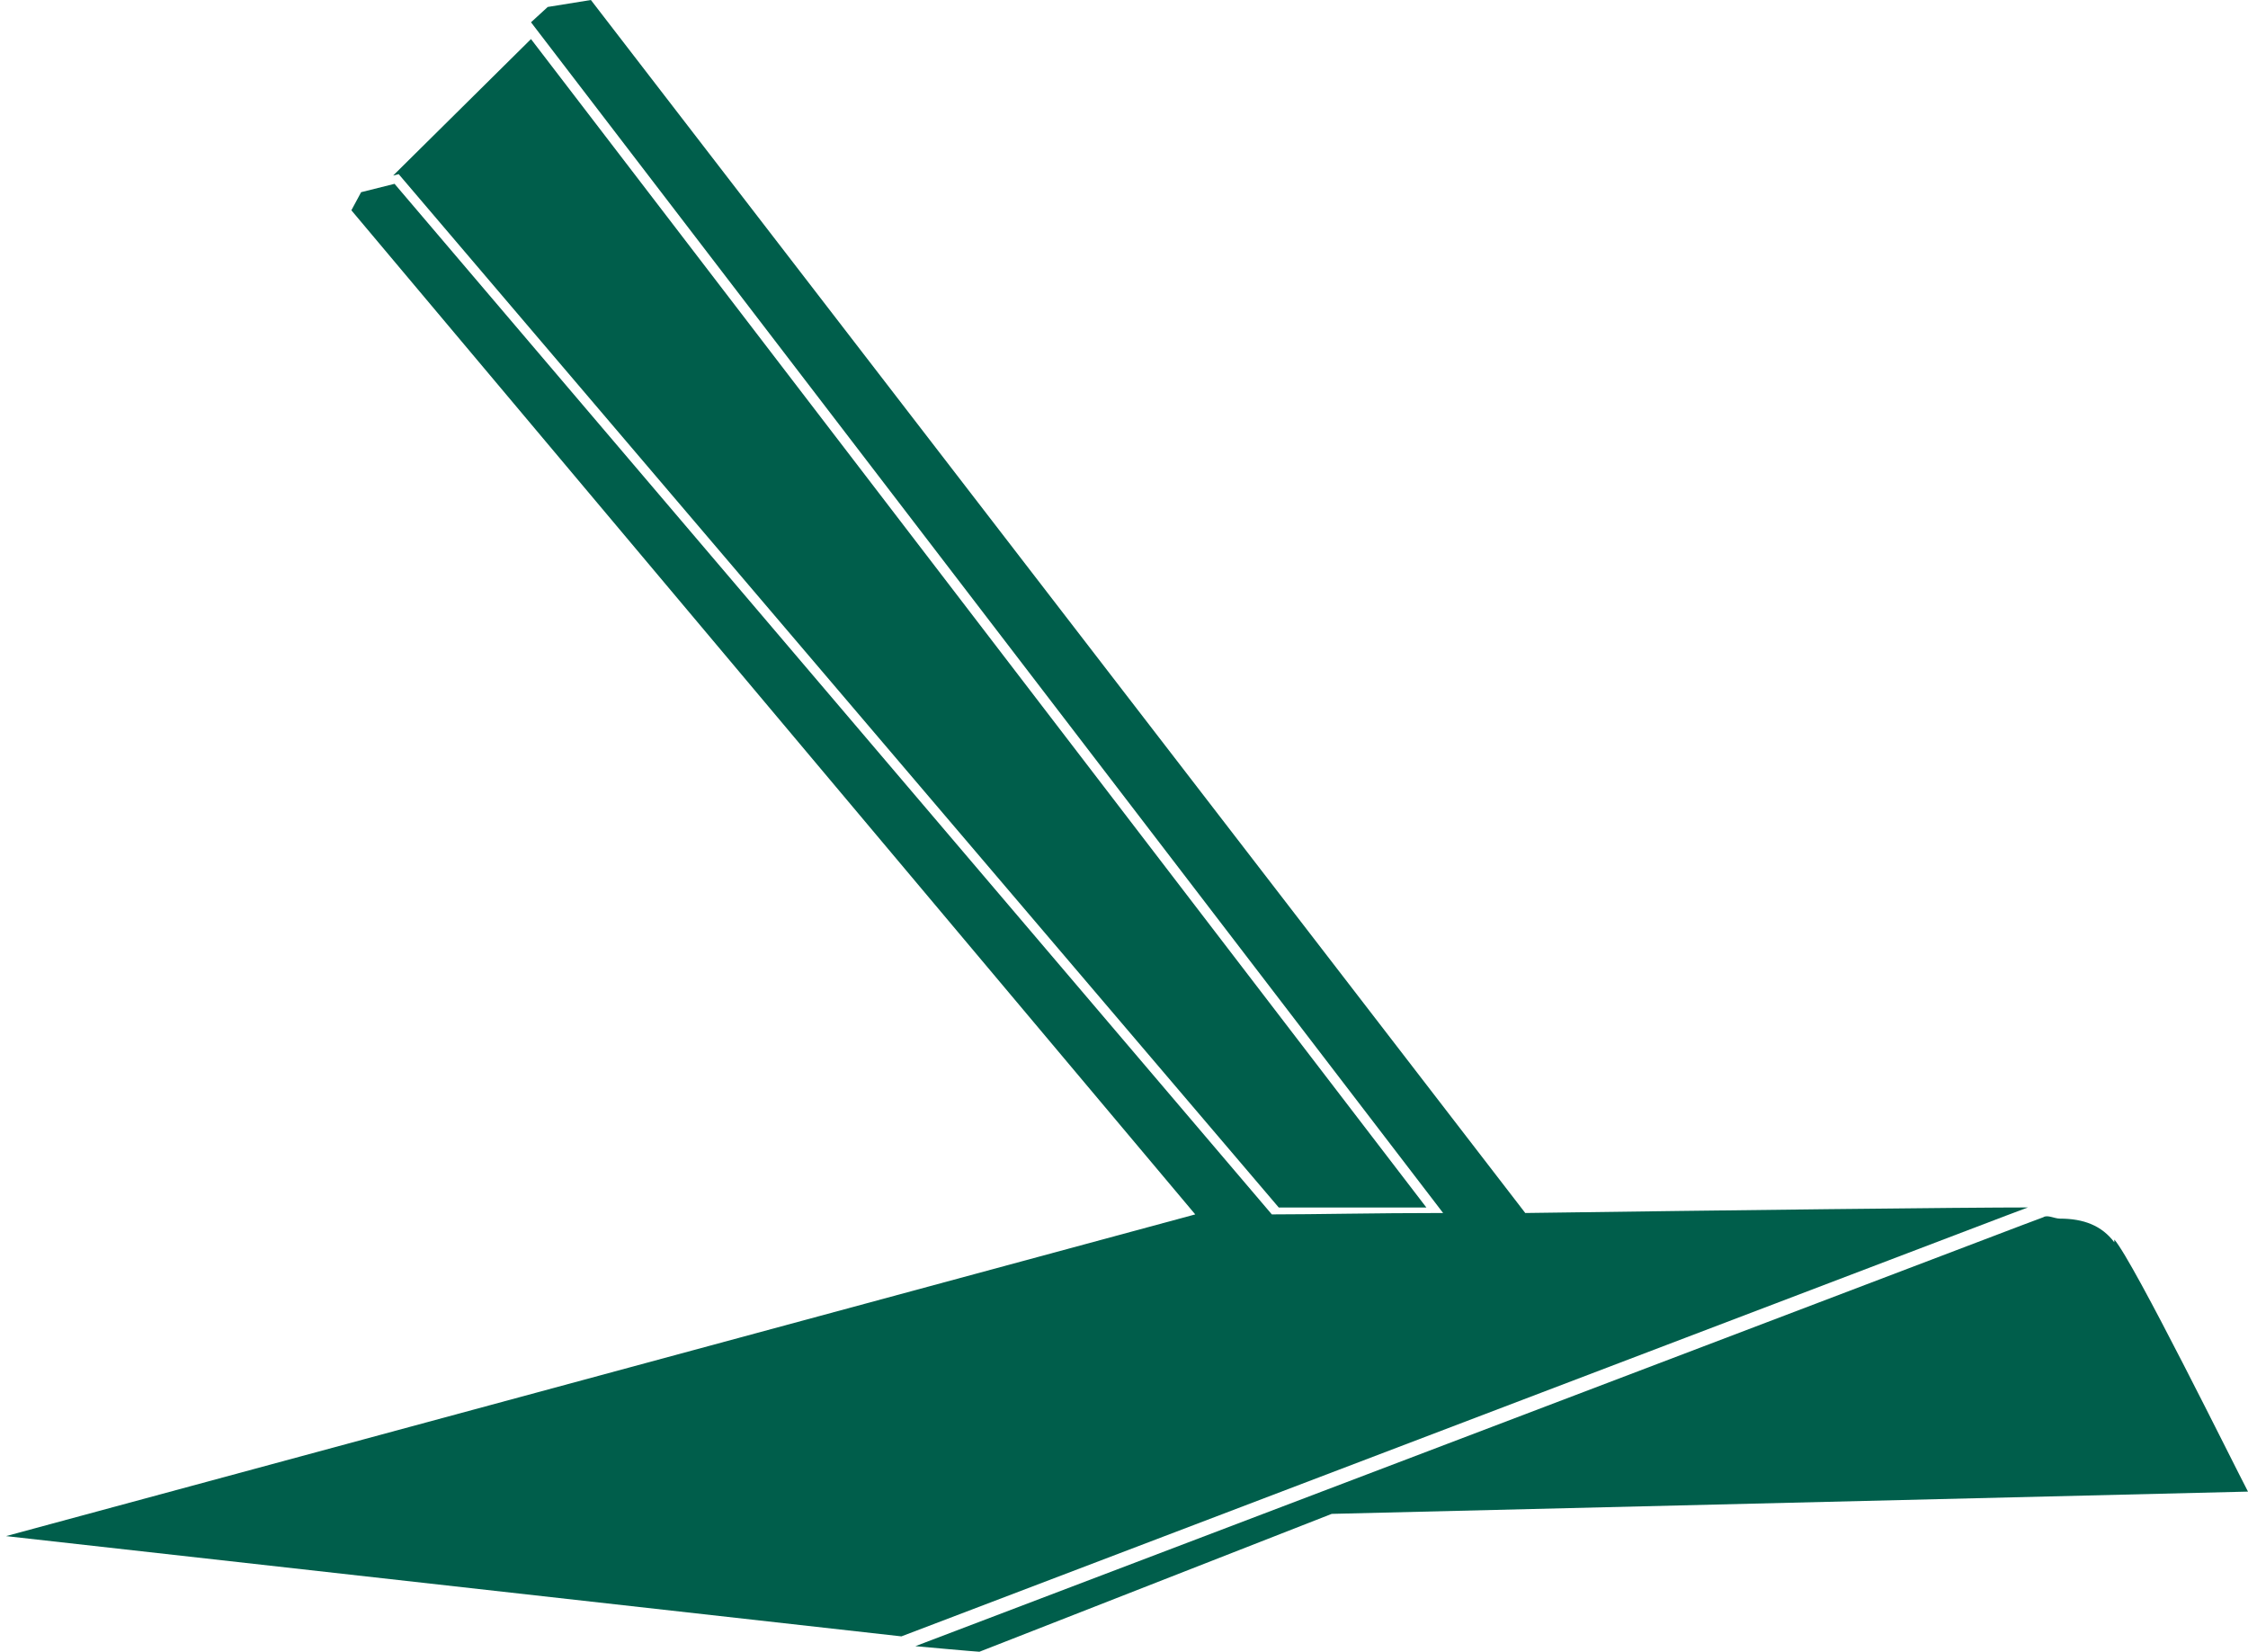
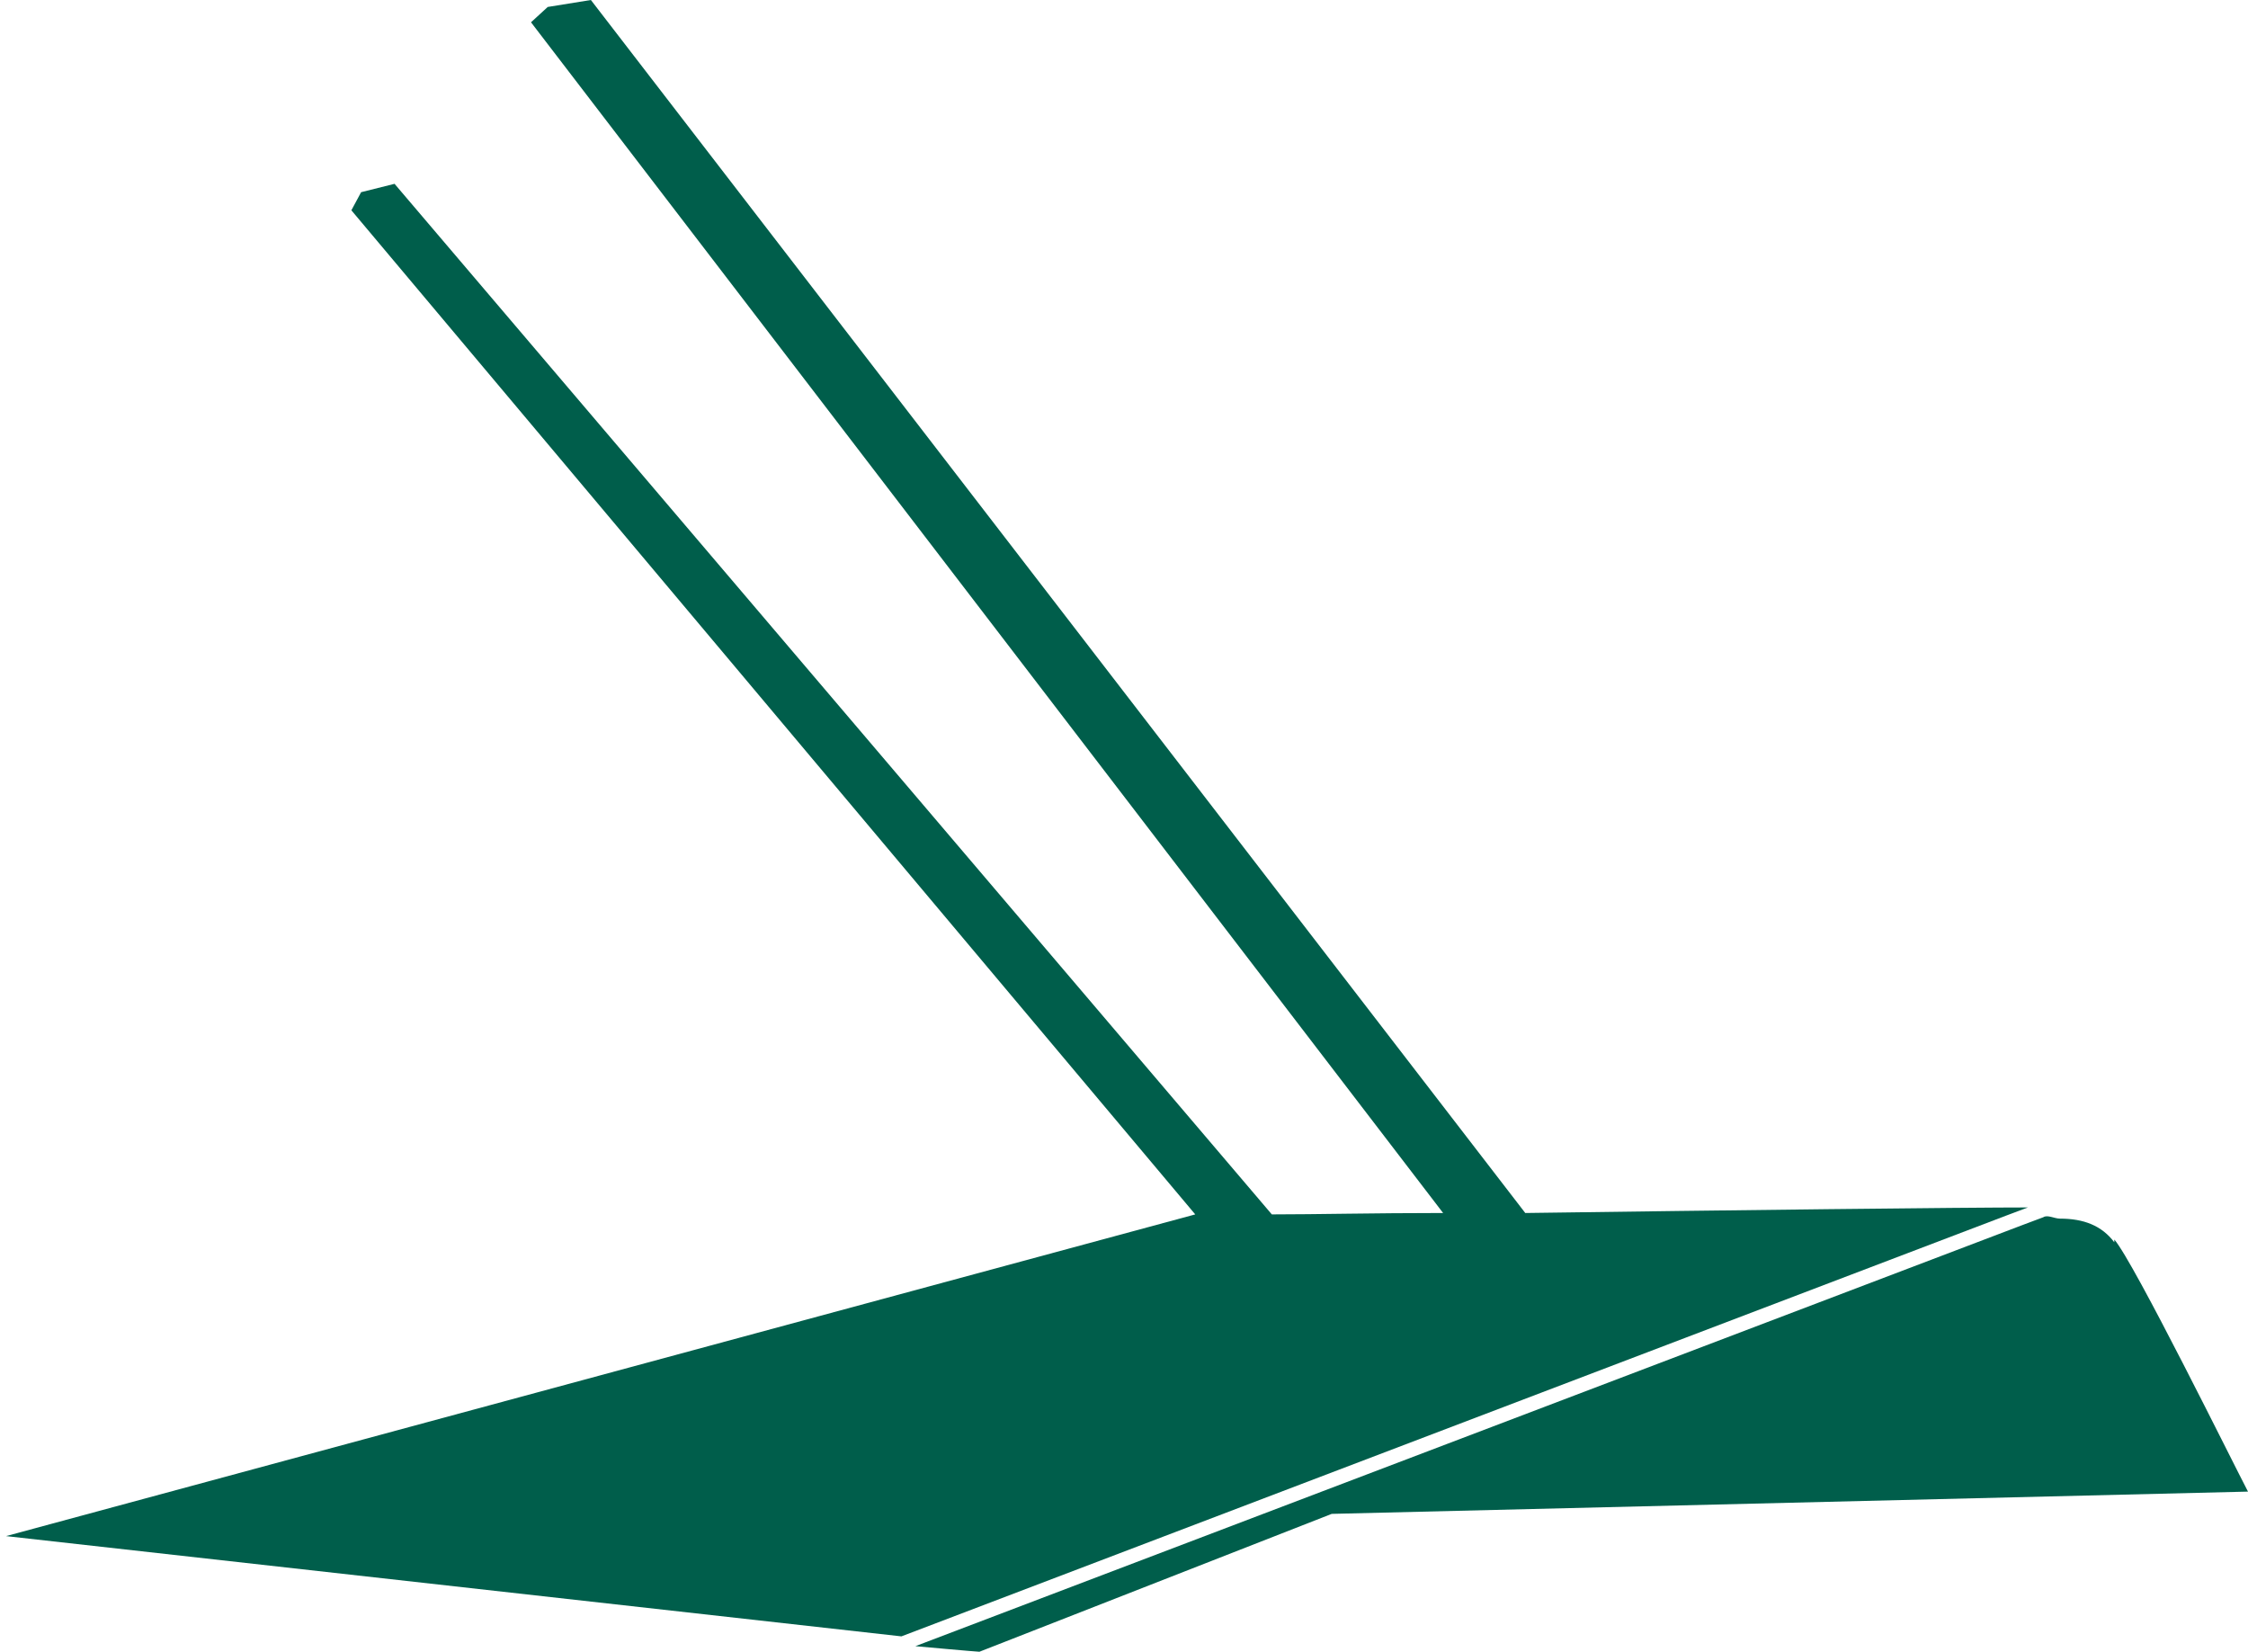
<svg xmlns="http://www.w3.org/2000/svg" width="196" height="144" viewBox="0 0 196 144" fill="none">
-   <path d="M111.494 105.27H124.364L46.296 3.406L34.276 15.305L34.762 15.183L111.494 105.27Z" fill="#005E4B" />
  <path d="M184.344 108.304C183.251 106.847 181.673 106.24 179.609 106.24C179.123 106.24 178.516 105.876 178.152 106.119L176.209 106.847L79.809 143.513C79.809 143.513 85.151 143.999 85.394 143.999L116.111 131.979L195.999 130.037C194.785 127.73 186.043 110.004 184.344 108.061V108.304Z" fill="#005E4B" />
  <path d="M176.816 105.264C176.816 105.264 177.058 105.264 177.18 105.264C170.866 105.264 150.591 105.506 132.986 105.749L51.519 0L47.755 0.607L46.298 1.943L125.823 105.749C119.752 105.749 114.774 105.871 110.889 105.871L34.4 16.026L31.486 16.755L30.636 18.333L104.212 105.871L0.526 133.917L78.594 142.658L174.873 105.992L176.816 105.264Z" fill="#005E4B" />
</svg>